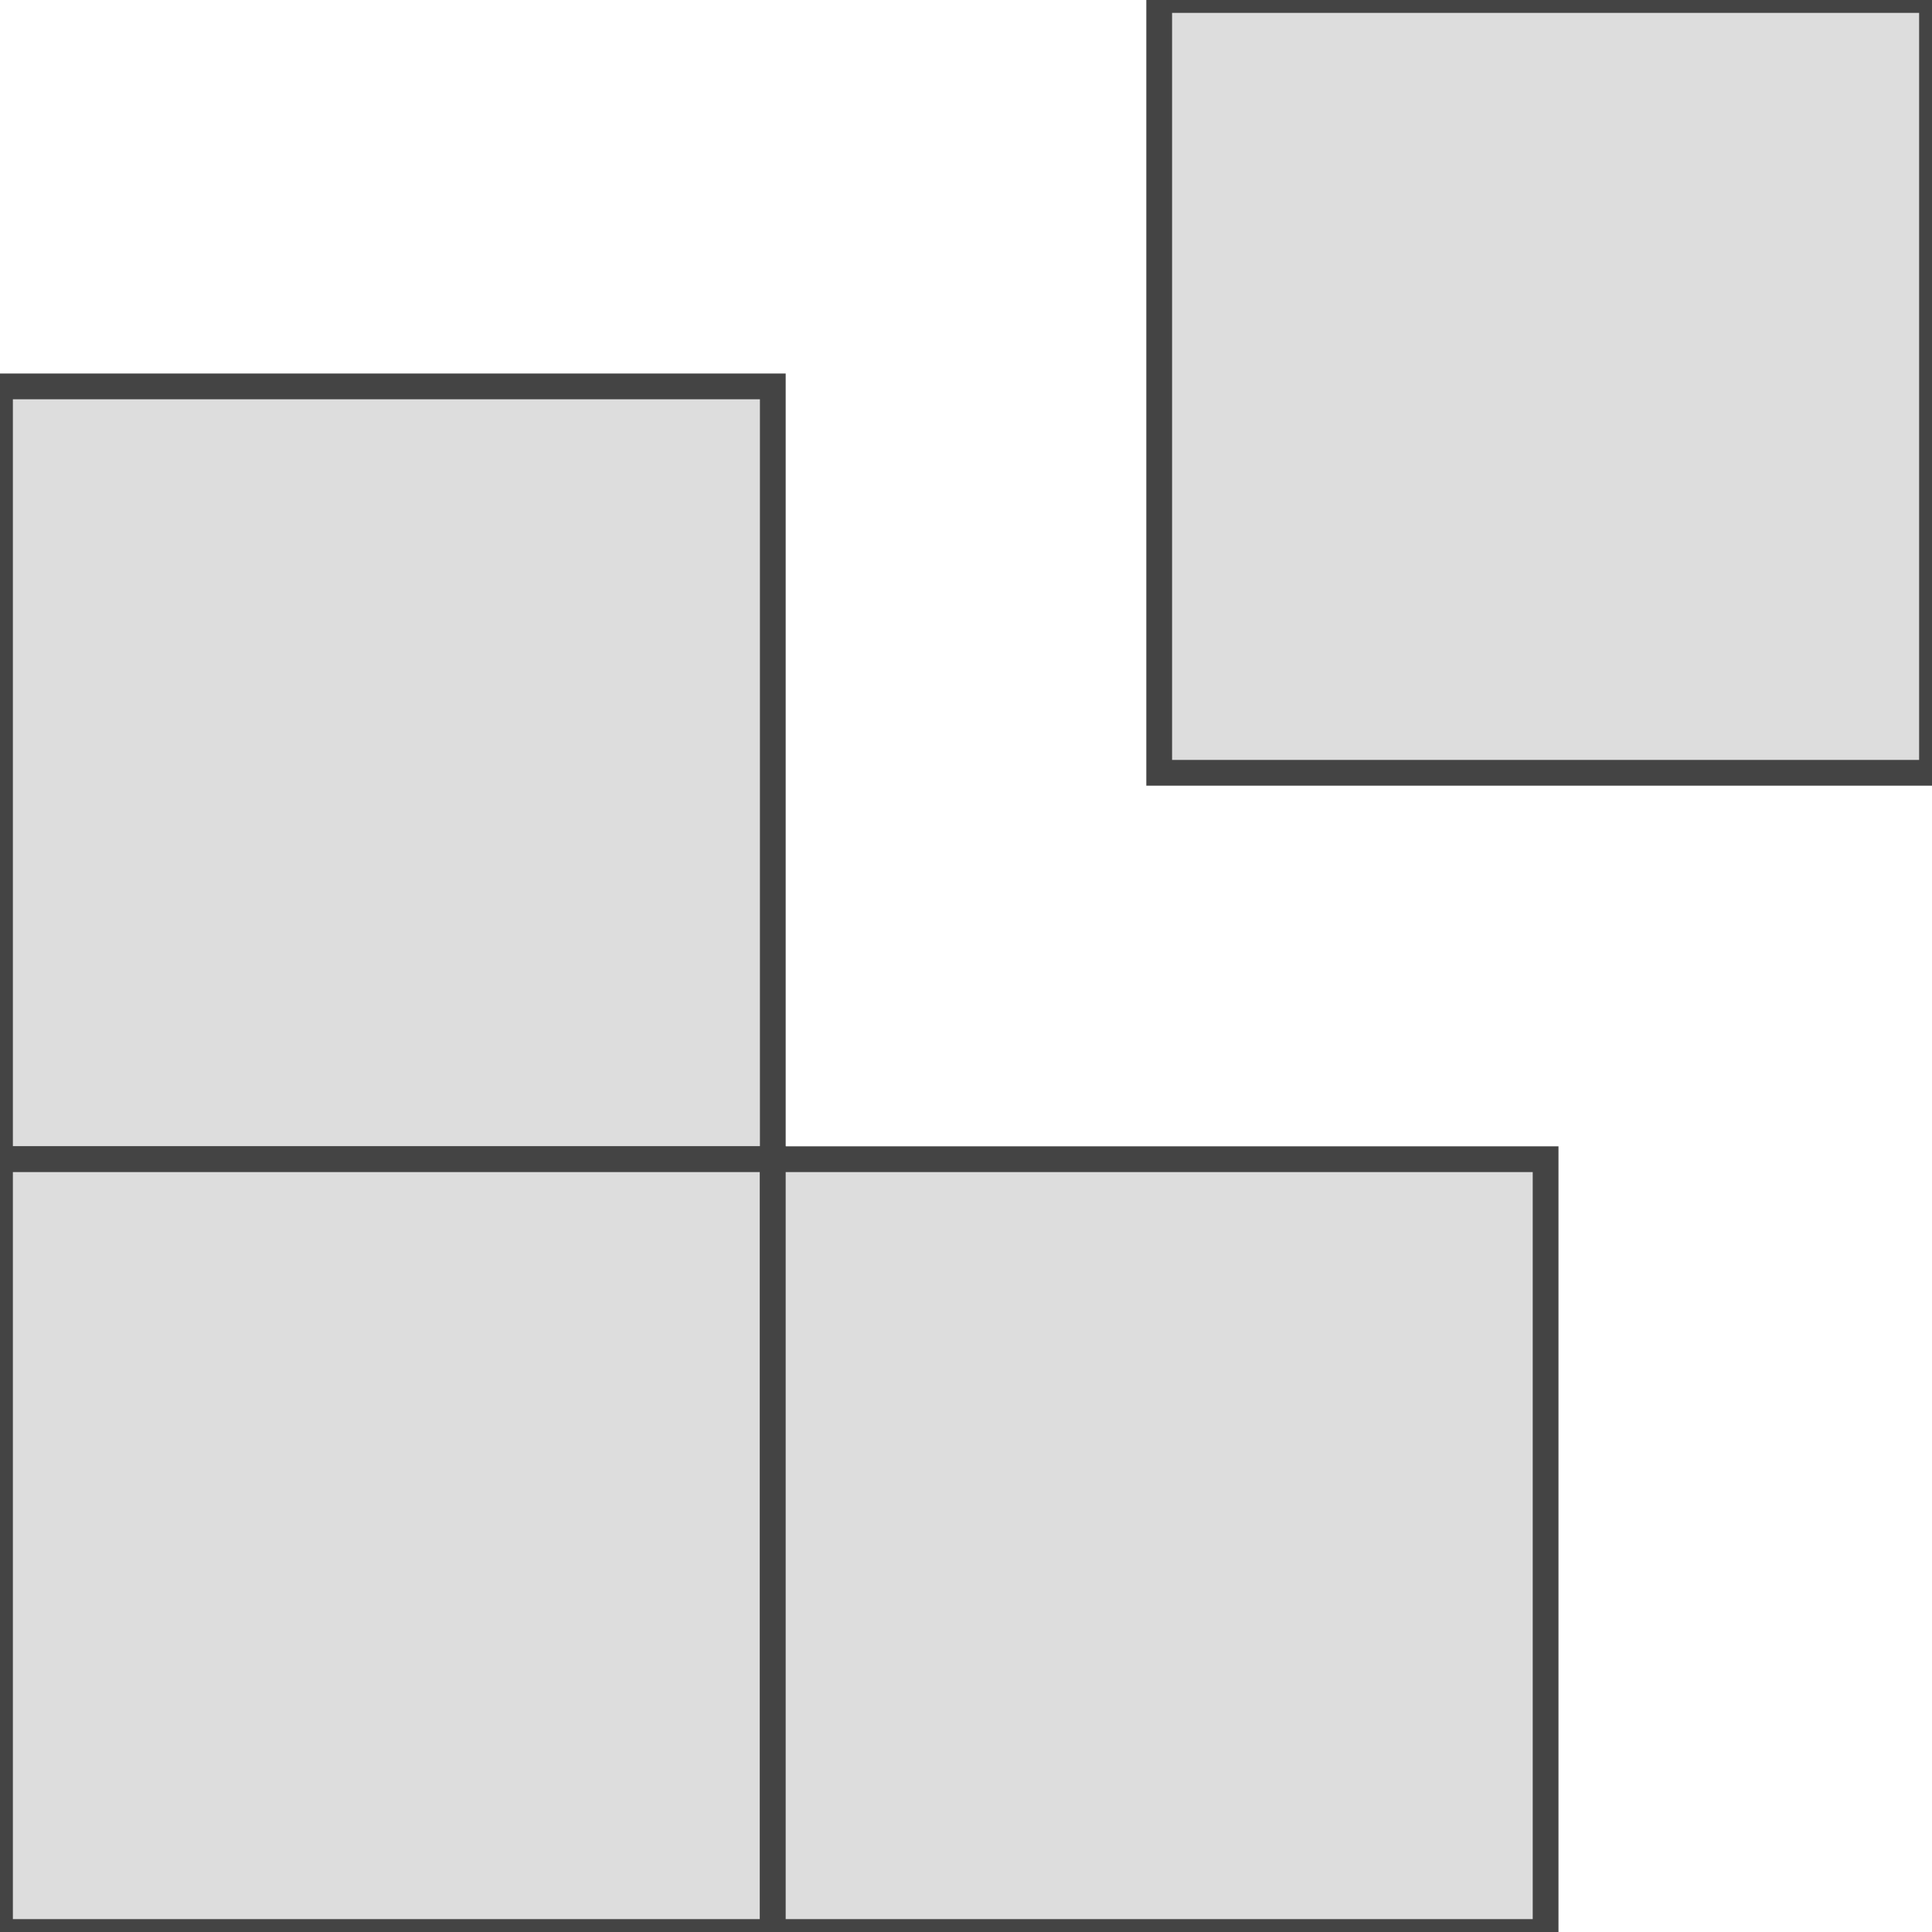
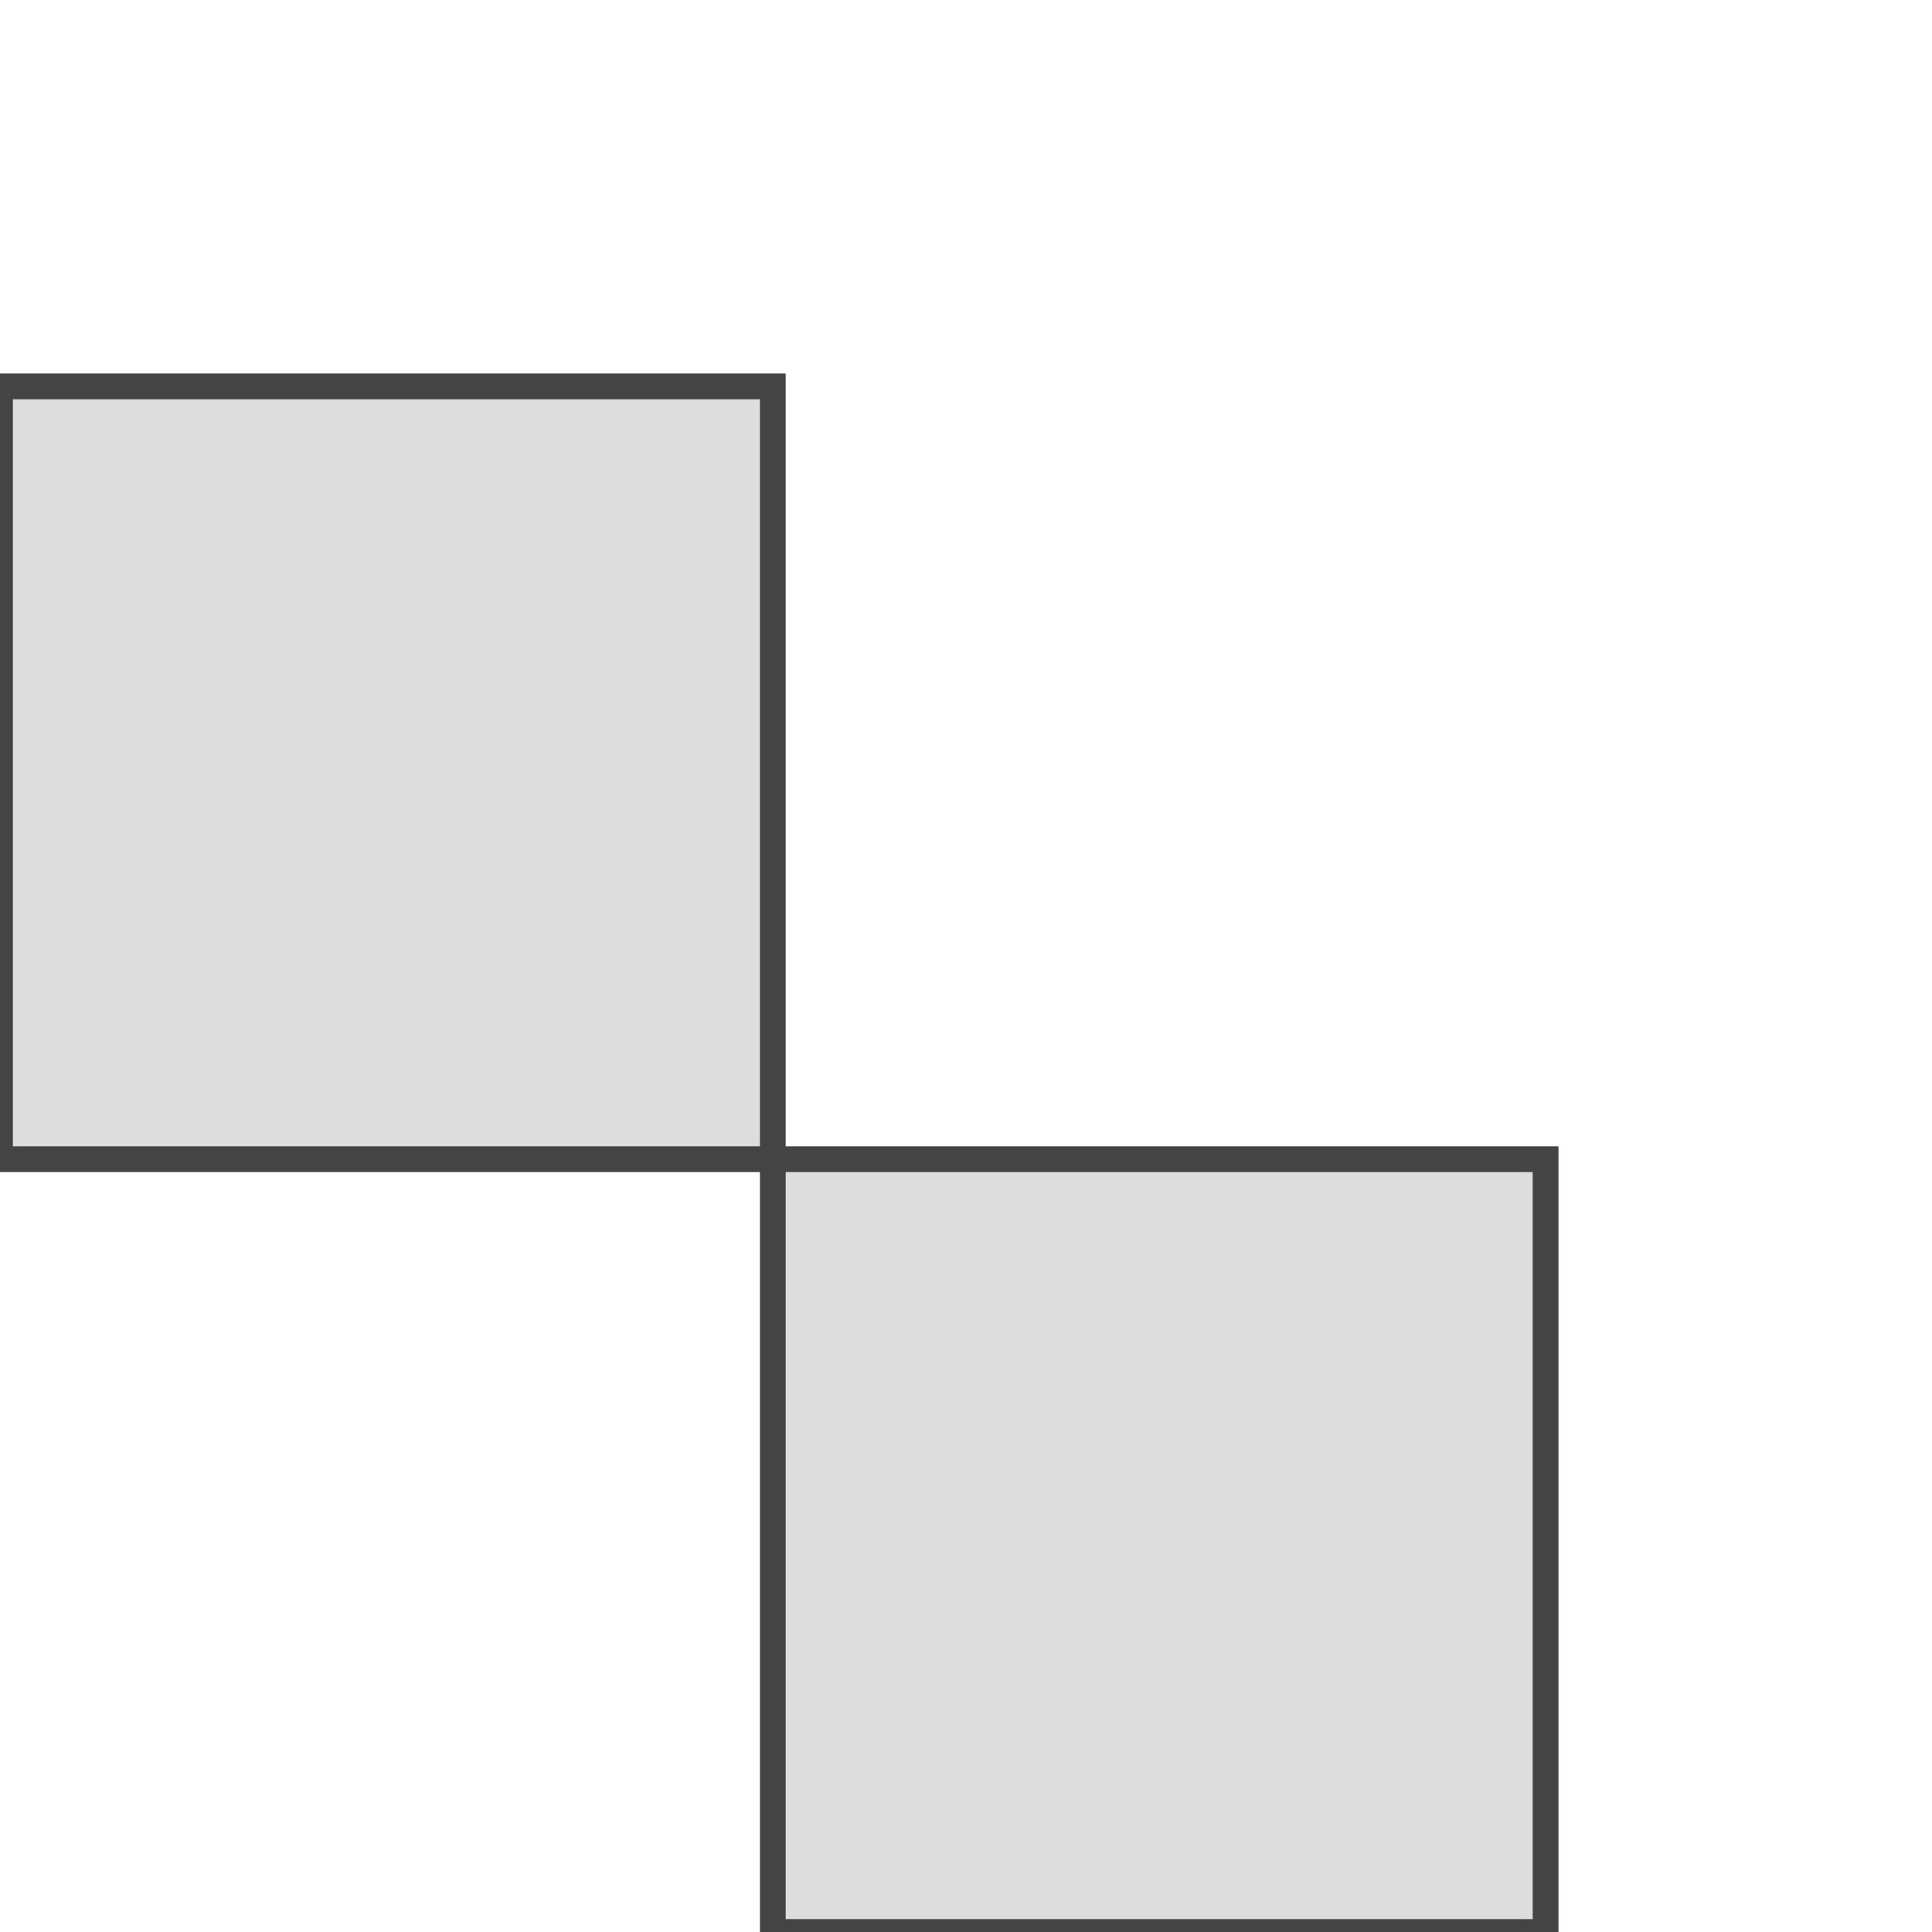
<svg xmlns="http://www.w3.org/2000/svg" version="1.1" width="75" height="75" viewBox="0 -15 75 75">
  <rect x="0" y="0" width="30" height="30" fill="#dddddd" stroke="#444444" stroke-width="1" />
-   <rect x="0" y="30" width="30" height="30" fill="#dddddd" stroke="#444444" stroke-width="1" />
  <rect x="30" y="30" width="30" height="30" fill="#dddddd" stroke="#444444" stroke-width="1" />
-   <rect x="45" y="-15" width="30" height="30" fill="#dddddd" stroke="#444444" stroke-width="1" />
</svg>